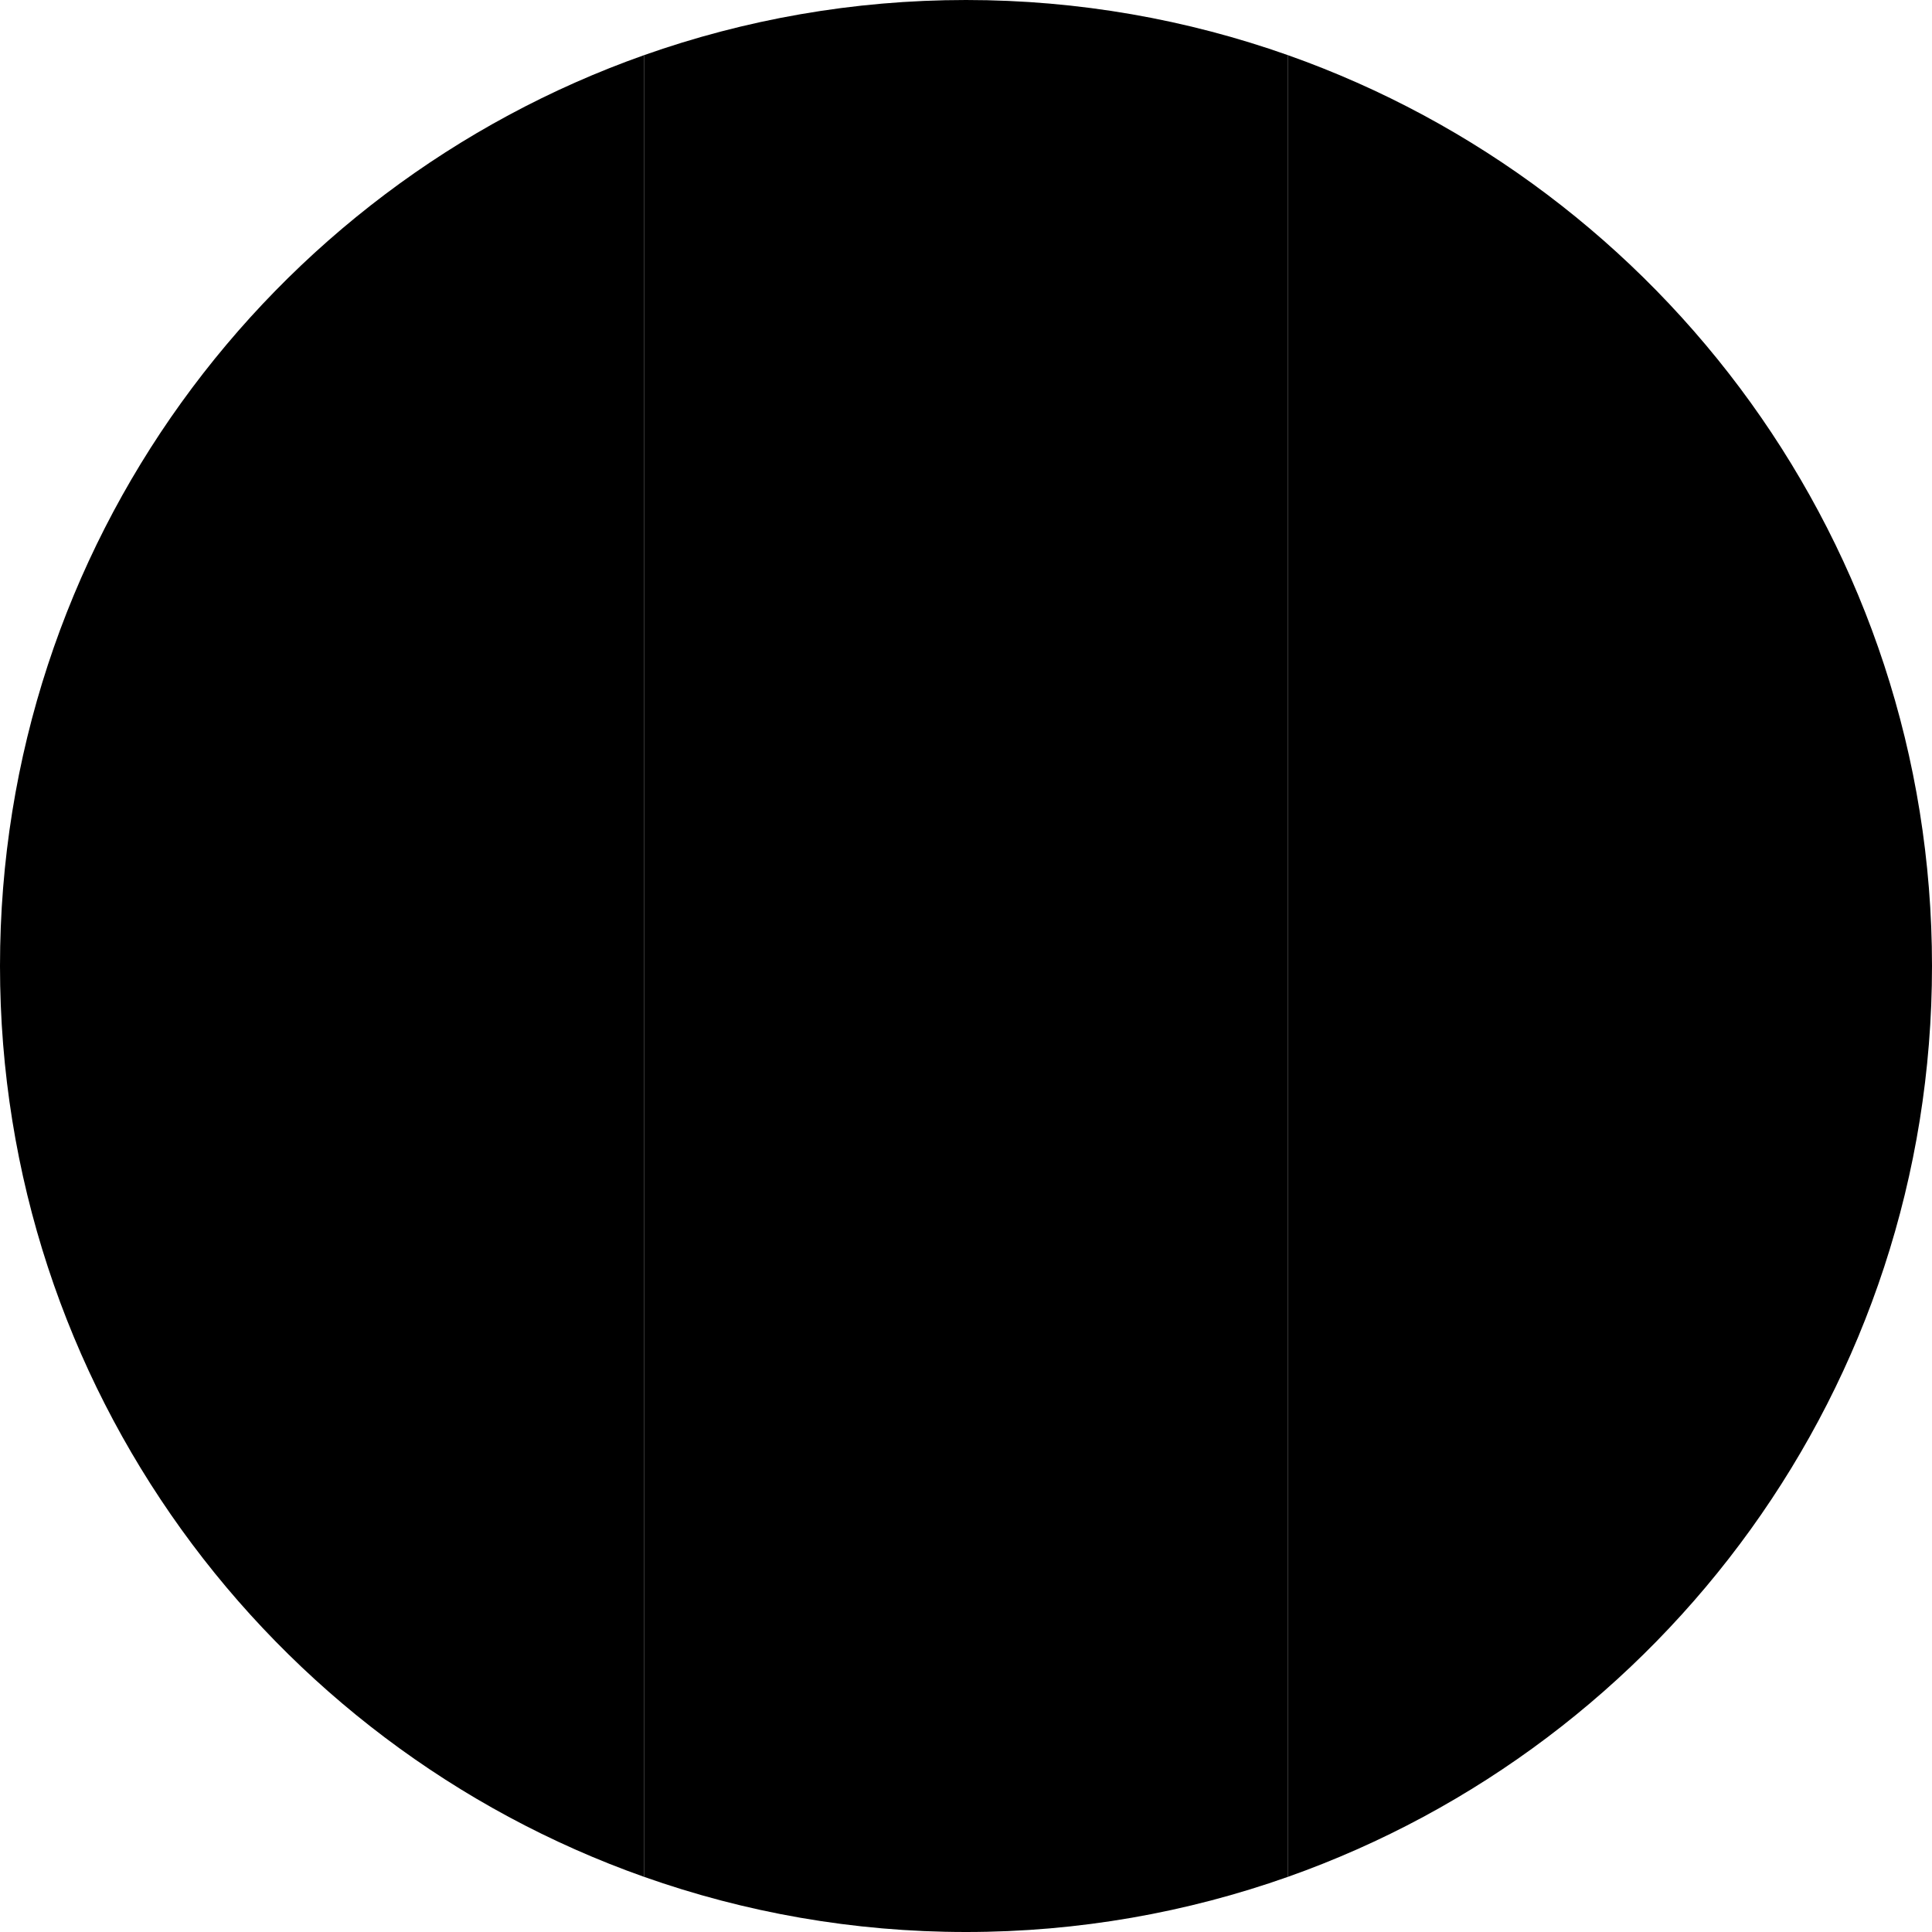
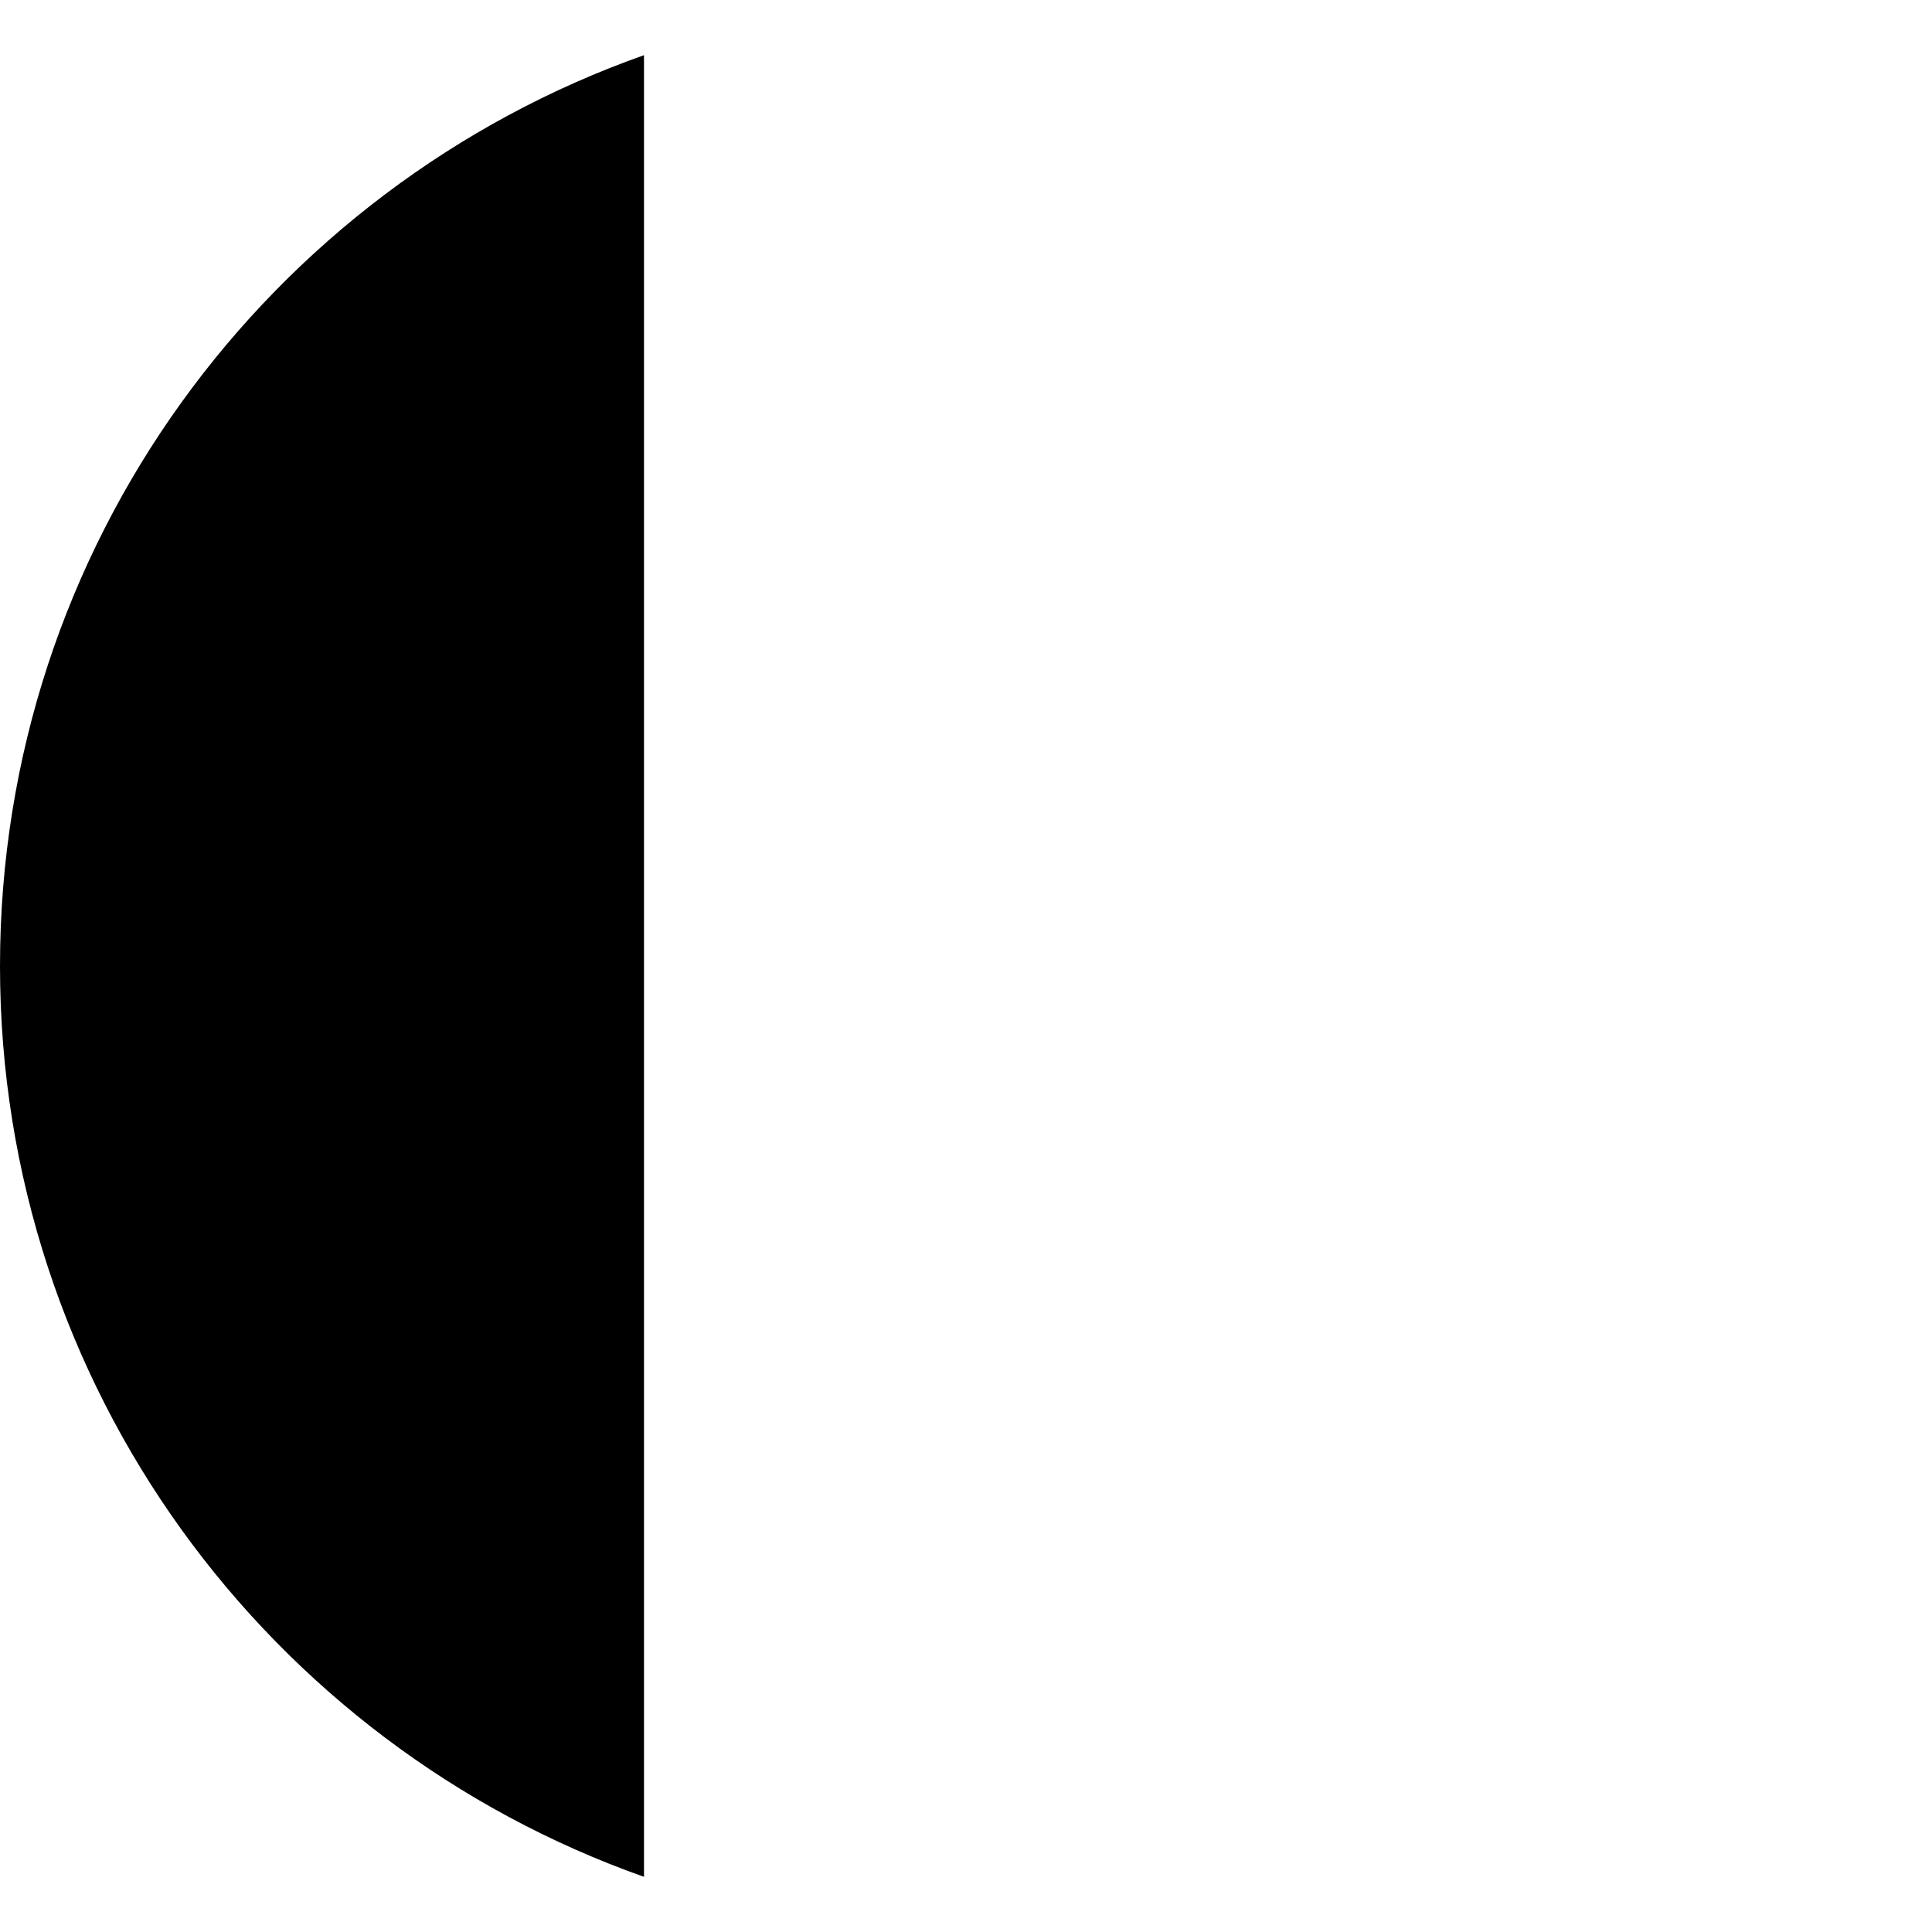
<svg xmlns="http://www.w3.org/2000/svg" width="64" height="64" viewBox="0 0 64 64" fill="none">
  <g clip-path="url(#clip0_6_1907)">
    <path d="M21.333 62.172V1.828C8.906 6.222 0 18.068 0 32C0 45.932 8.906 57.778 21.333 62.172Z" fill="#F0263C" style="fill:#F0263C;fill:color(display-p3 0.941 0.149 0.235);fill-opacity:1;" />
-     <path d="M42.667 1.828C39.33 0.648 35.741 0 32 0C28.259 0 24.671 0.648 21.333 1.828V62.172C24.67 63.352 28.259 64 32 64C35.741 64 39.33 63.352 42.667 62.172V1.828Z" fill="#007ACC" style="fill:#007ACC;fill:color(display-p3 0 0.478 0.8);fill-opacity:1;" />
-     <path d="M42.667 1.828V62.172C55.094 57.778 64 45.932 64 32C64 18.068 55.094 6.222 42.667 1.828Z" fill="#F0263C" style="fill:#F0263C;fill:color(display-p3 0.941 0.149 0.235);fill-opacity:1;" />
    <path d="M8 28H5.333V46H8V28Z" fill="#FFD400" style="fill:#FFD400;fill:color(display-p3 1 0.831 0);fill-opacity:1;" />
    <path d="M18.667 28H16V46H18.667V28Z" fill="#FFD400" style="fill:#FFD400;fill:color(display-p3 1 0.831 0);fill-opacity:1;" />
    <path d="M12 39.333C13.473 39.333 14.667 38.139 14.667 36.667C14.667 35.194 13.473 34 12 34C10.527 34 9.333 35.194 9.333 36.667C9.333 38.139 10.527 39.333 12 39.333Z" fill="#FFD400" style="fill:#FFD400;fill:color(display-p3 1 0.831 0);fill-opacity:1;" />
    <path d="M12 23.333C13.473 23.333 14.667 22.14 14.667 20.667C14.667 19.194 13.473 18 12 18C10.527 18 9.333 19.194 9.333 20.667C9.333 22.14 10.527 23.333 12 23.333Z" fill="#FFD400" style="fill:#FFD400;fill:color(display-p3 1 0.831 0);fill-opacity:1;" />
    <path d="M15.663 21.064C15.629 23.059 14.004 24.667 12 24.667C9.996 24.667 8.371 23.059 8.337 21.064C8.121 21.555 8 22.096 8 22.667C8 24.876 9.791 26.667 12 26.667C14.209 26.667 16 24.876 16 22.667C16 22.096 15.879 21.555 15.663 21.064Z" fill="#FFD400" style="fill:#FFD400;fill:color(display-p3 1 0.831 0);fill-opacity:1;" />
    <path d="M13.333 16C13.333 16.491 12.736 17.333 12 17.333C11.264 17.333 10.667 16.491 10.667 16C10.667 15.111 12 13.333 12 13.333C12 13.333 13.333 15.111 13.333 16Z" fill="#FFD400" style="fill:#FFD400;fill:color(display-p3 1 0.831 0);fill-opacity:1;" />
    <path d="M14.667 31.333H9.333V32.667H14.667V31.333Z" fill="#FFD400" style="fill:#FFD400;fill:color(display-p3 1 0.831 0);fill-opacity:1;" />
    <path d="M14.667 40.667H9.333V42H14.667V40.667Z" fill="#FFD400" style="fill:#FFD400;fill:color(display-p3 1 0.831 0);fill-opacity:1;" />
    <path d="M14.667 43.333H9.333L12 46L14.667 43.333Z" fill="#FFD400" style="fill:#FFD400;fill:color(display-p3 1 0.831 0);fill-opacity:1;" />
-     <path d="M9.333 28H14.667L12 30.667L9.333 28Z" fill="#FFD400" style="fill:#FFD400;fill:color(display-p3 1 0.831 0);fill-opacity:1;" />
  </g>
  <defs>
    <clipPath id="clip0_6_1907">
      <rect width="64" height="64" fill="white" style="fill:white;fill-opacity:1;" />
    </clipPath>
  </defs>
</svg>